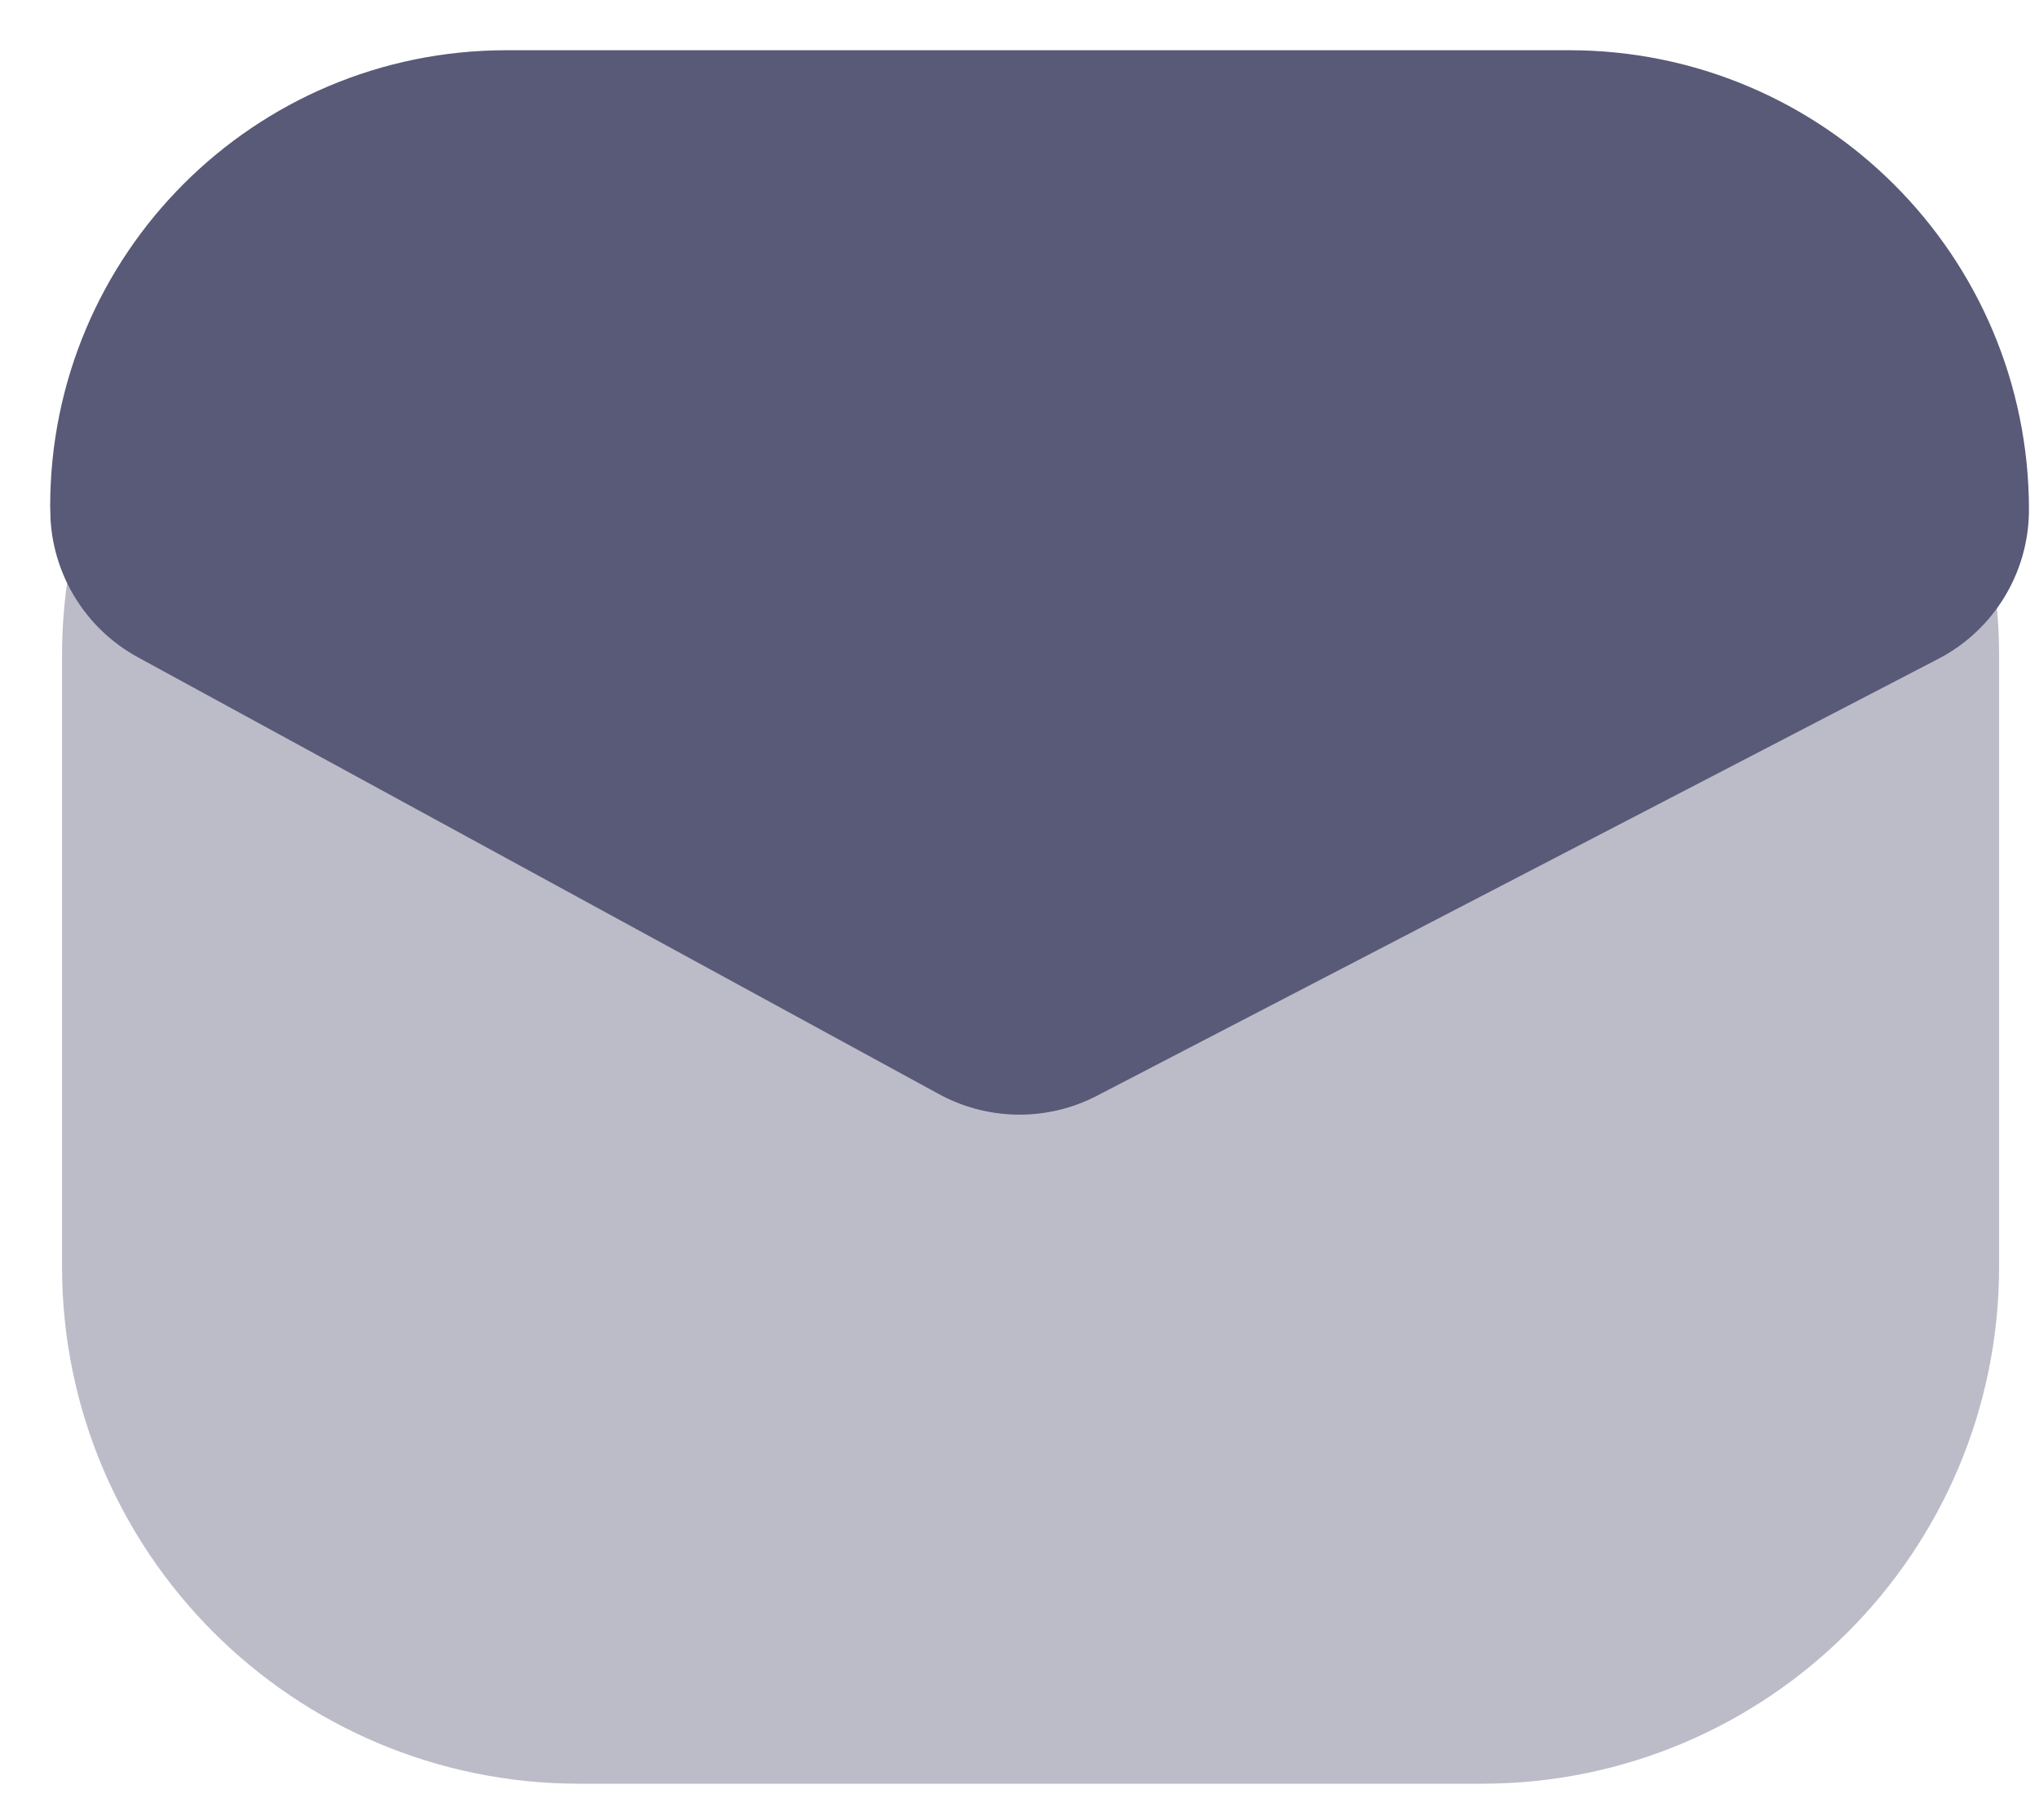
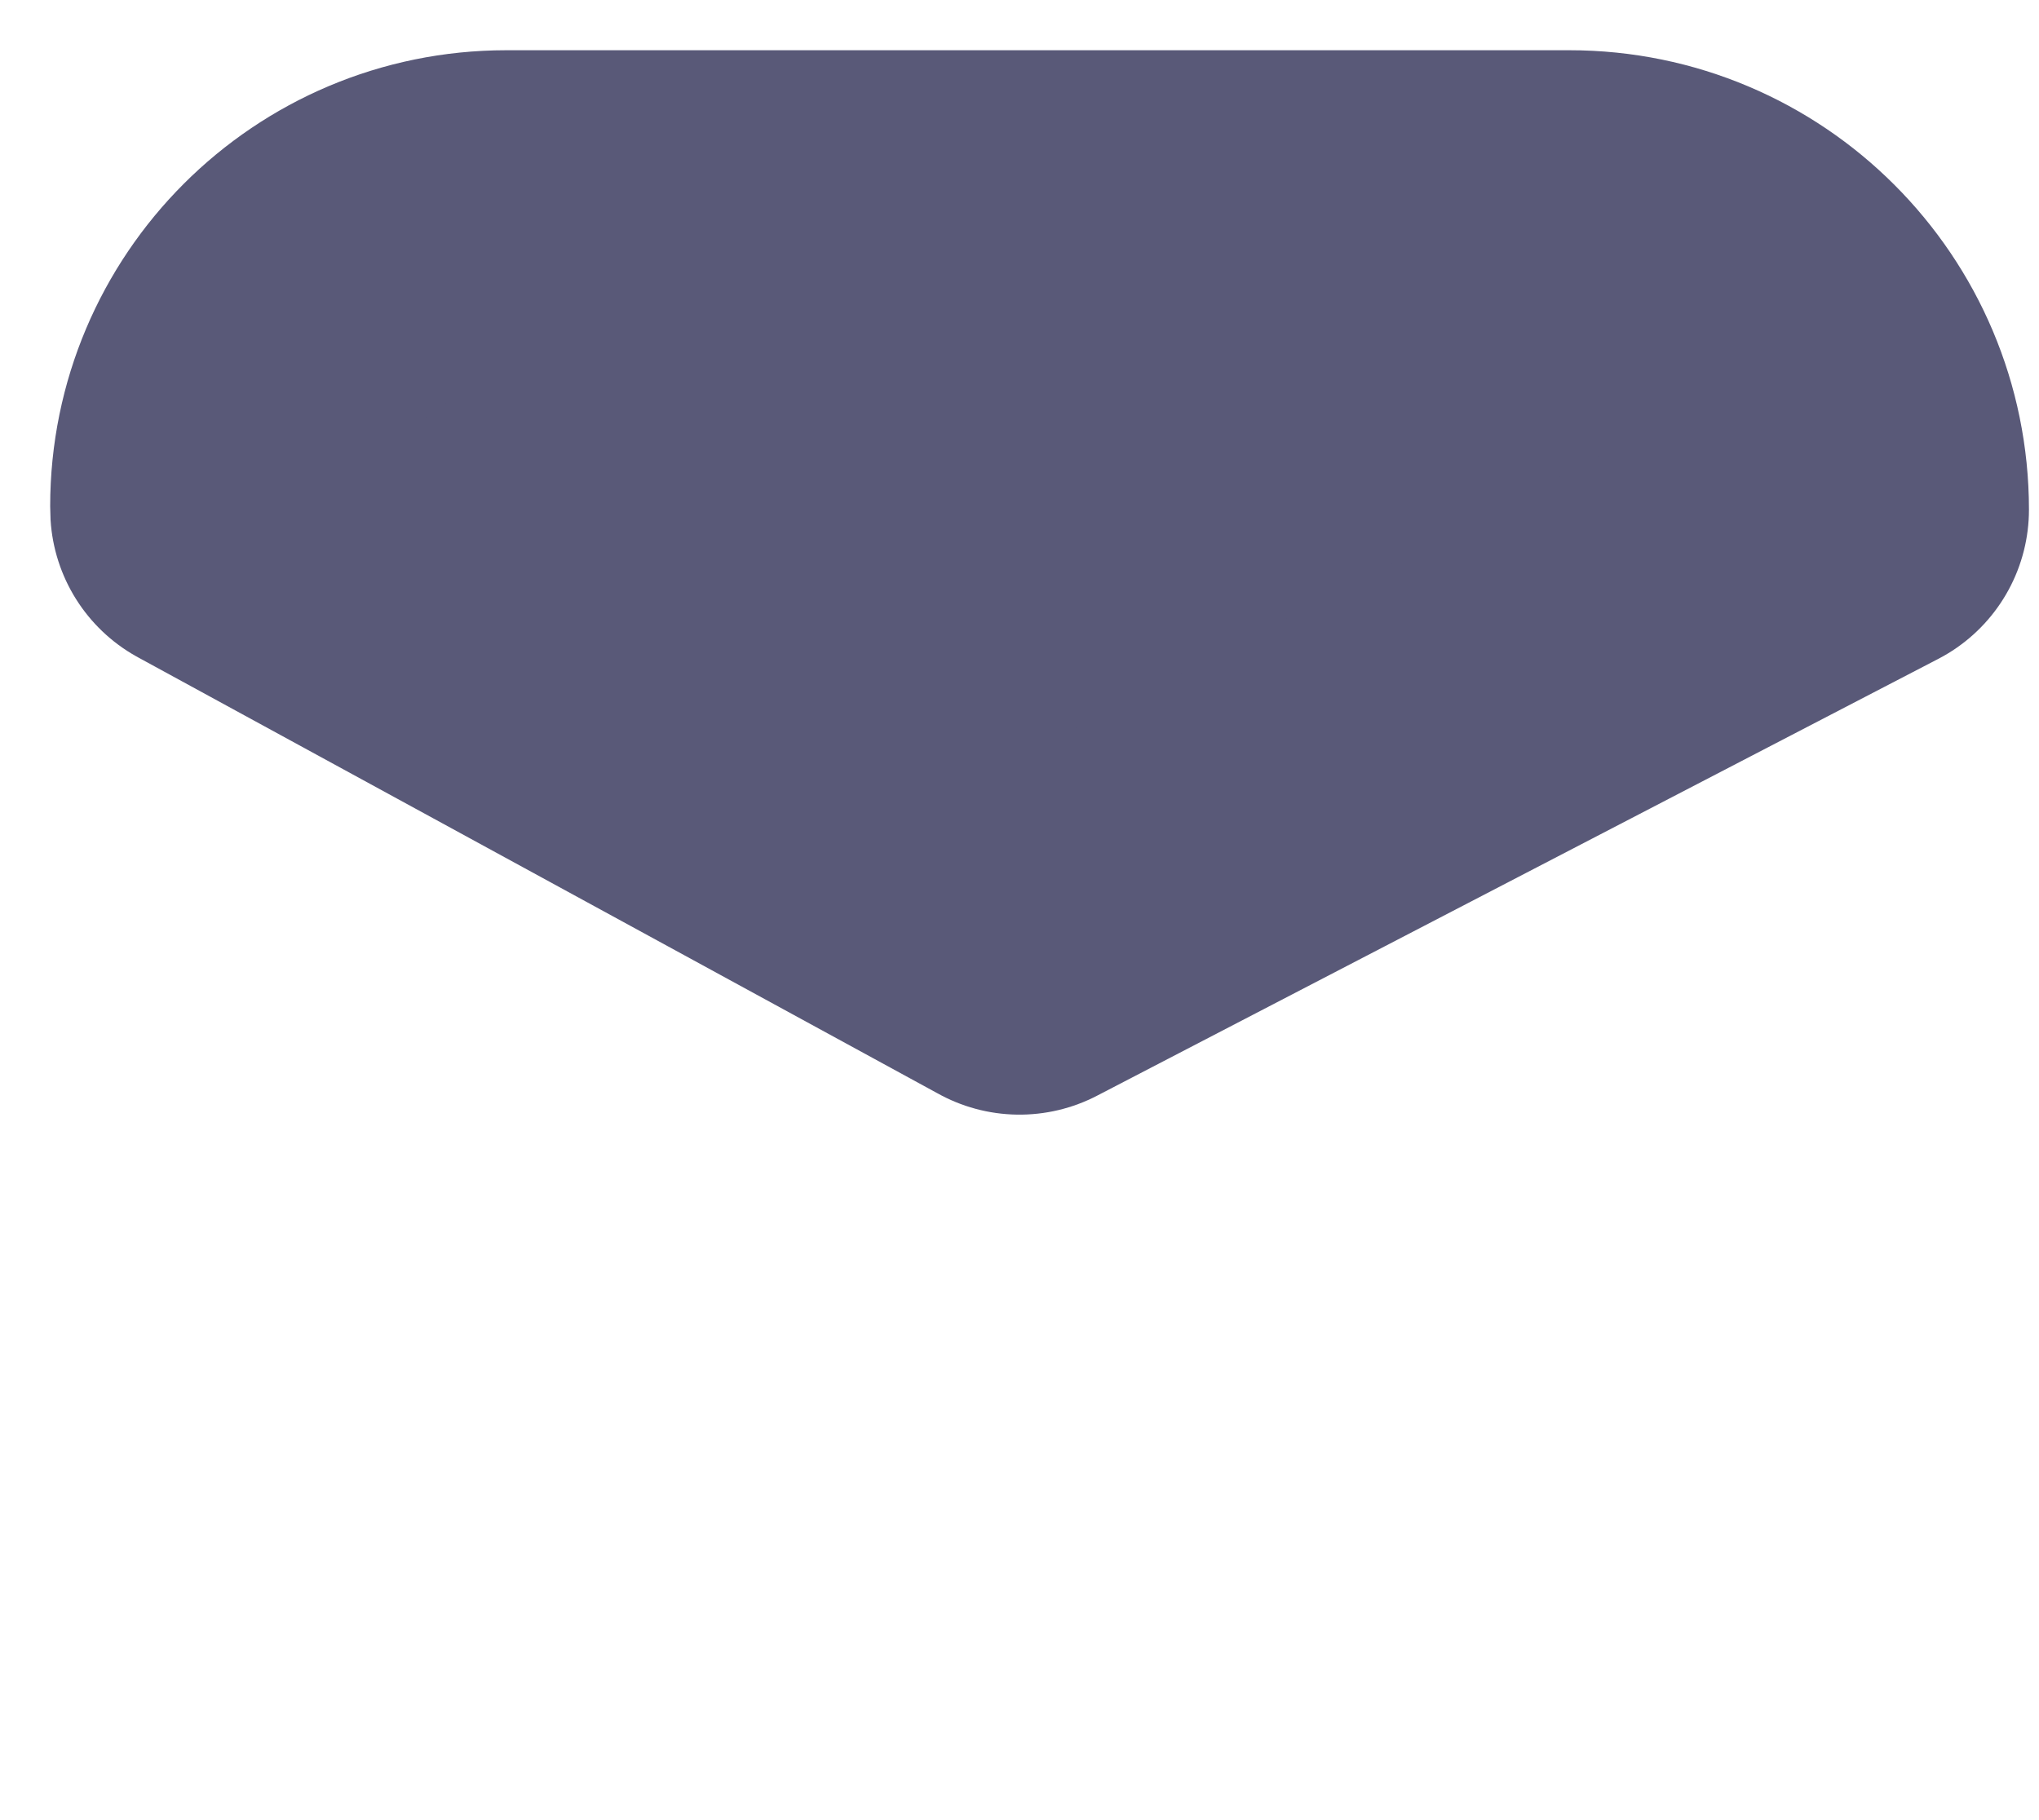
<svg xmlns="http://www.w3.org/2000/svg" width="28px" height="25px" viewBox="0 0 28 25" version="1.1">
  <title>email us</title>
  <g id="Page-1" stroke="none" stroke-width="1" fill="none" fill-rule="evenodd" stroke-linecap="round" stroke-linejoin="round">
    <g id="Artboard" transform="translate(-169, -359)">
      <g id="email-us" transform="translate(171.952, 362)">
-         <path d="M17.4,19.4 L5,19.4 C2.239,19.4 -4.65275357e-15,17.161 -5.32907052e-15,14.4 L-5.32907052e-15,6 C-5.66724739e-15,3.239 2.239,1 5,1 L17.4,1 C20.161,1 22.4,3.239 22.4,6 L22.4,14.4 C22.4,17.161 20.161,19.4 17.4,19.4 Z" id="Stroke-4-Copy-58" stroke="#BCBCC9" stroke-width="4.2" fill="#BCBCC9" />
        <path d="M0.048,4 L11.048,10 L22.6,4 C22.6,1.791 20.809,-4.05812251e-16 18.6,0 L4,0 C1.817,-4.87130015e-16 0.047,1.77 0.047,3.953 C0.047,3.969 0.047,3.984 0.048,4 L0.048,4 L0.048,4 Z" id="Line-2" stroke="#595978" stroke-width="4.62" fill="#595978" />
      </g>
    </g>
  </g>
</svg>